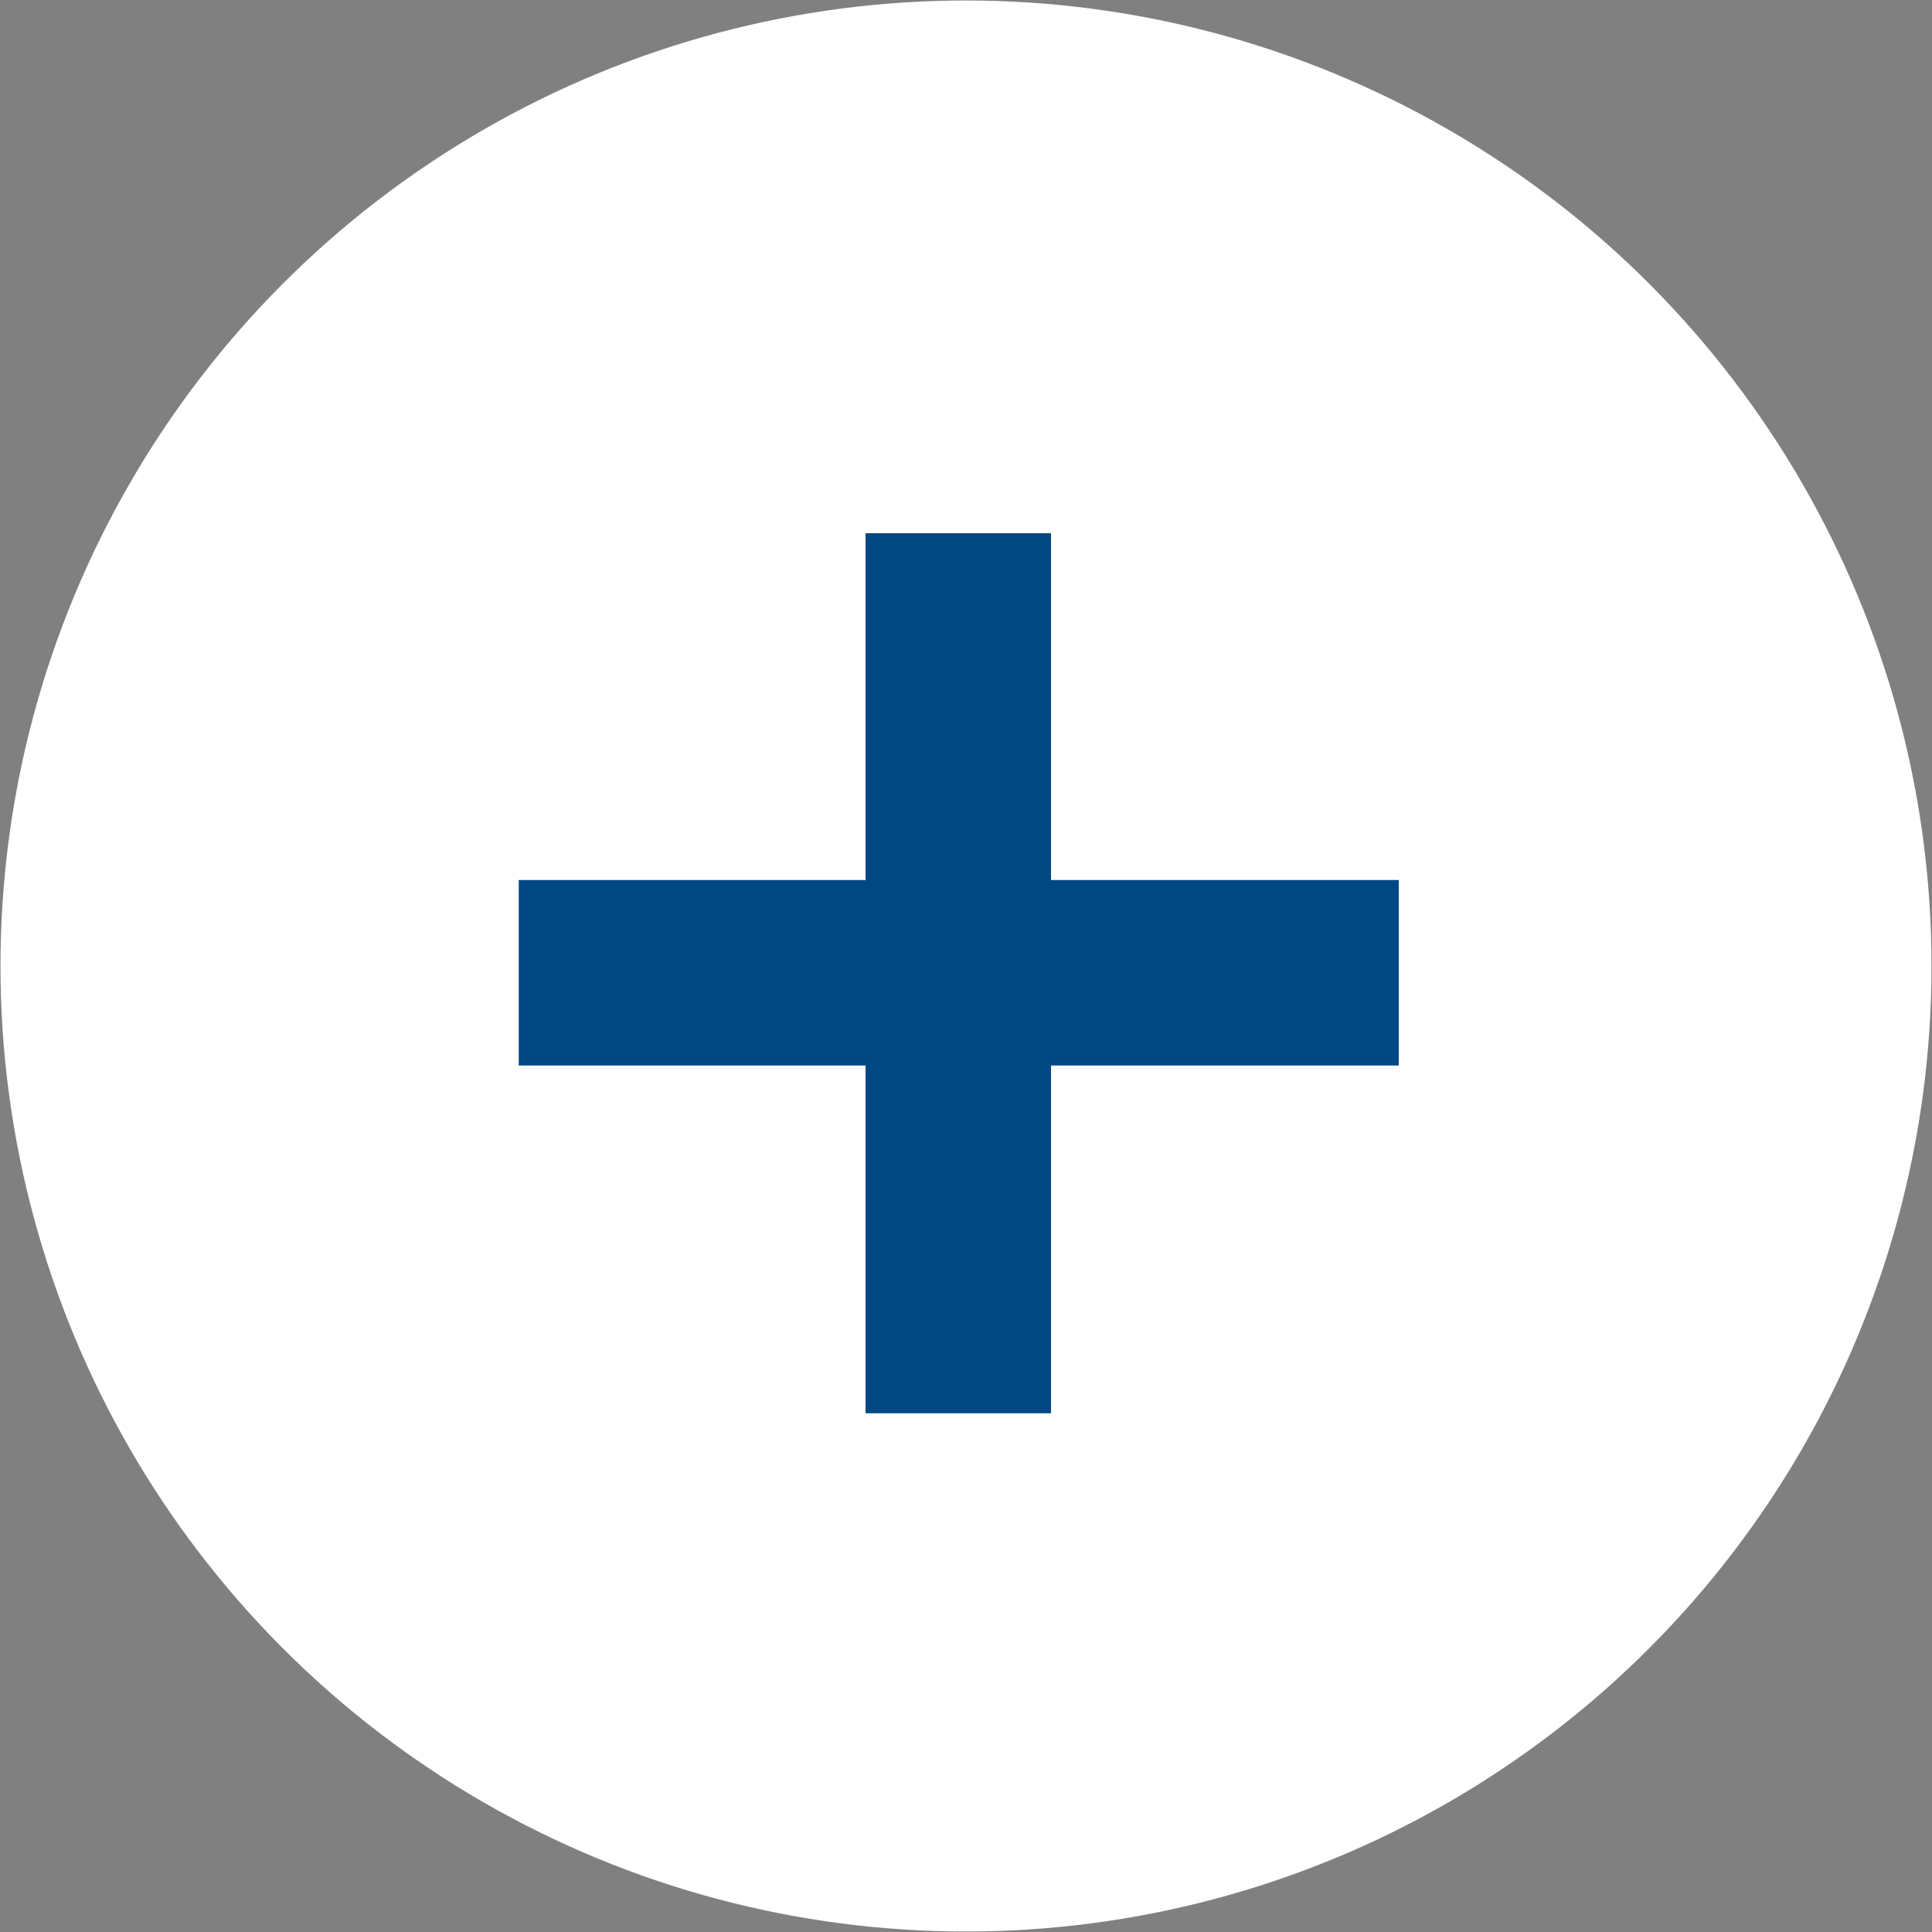
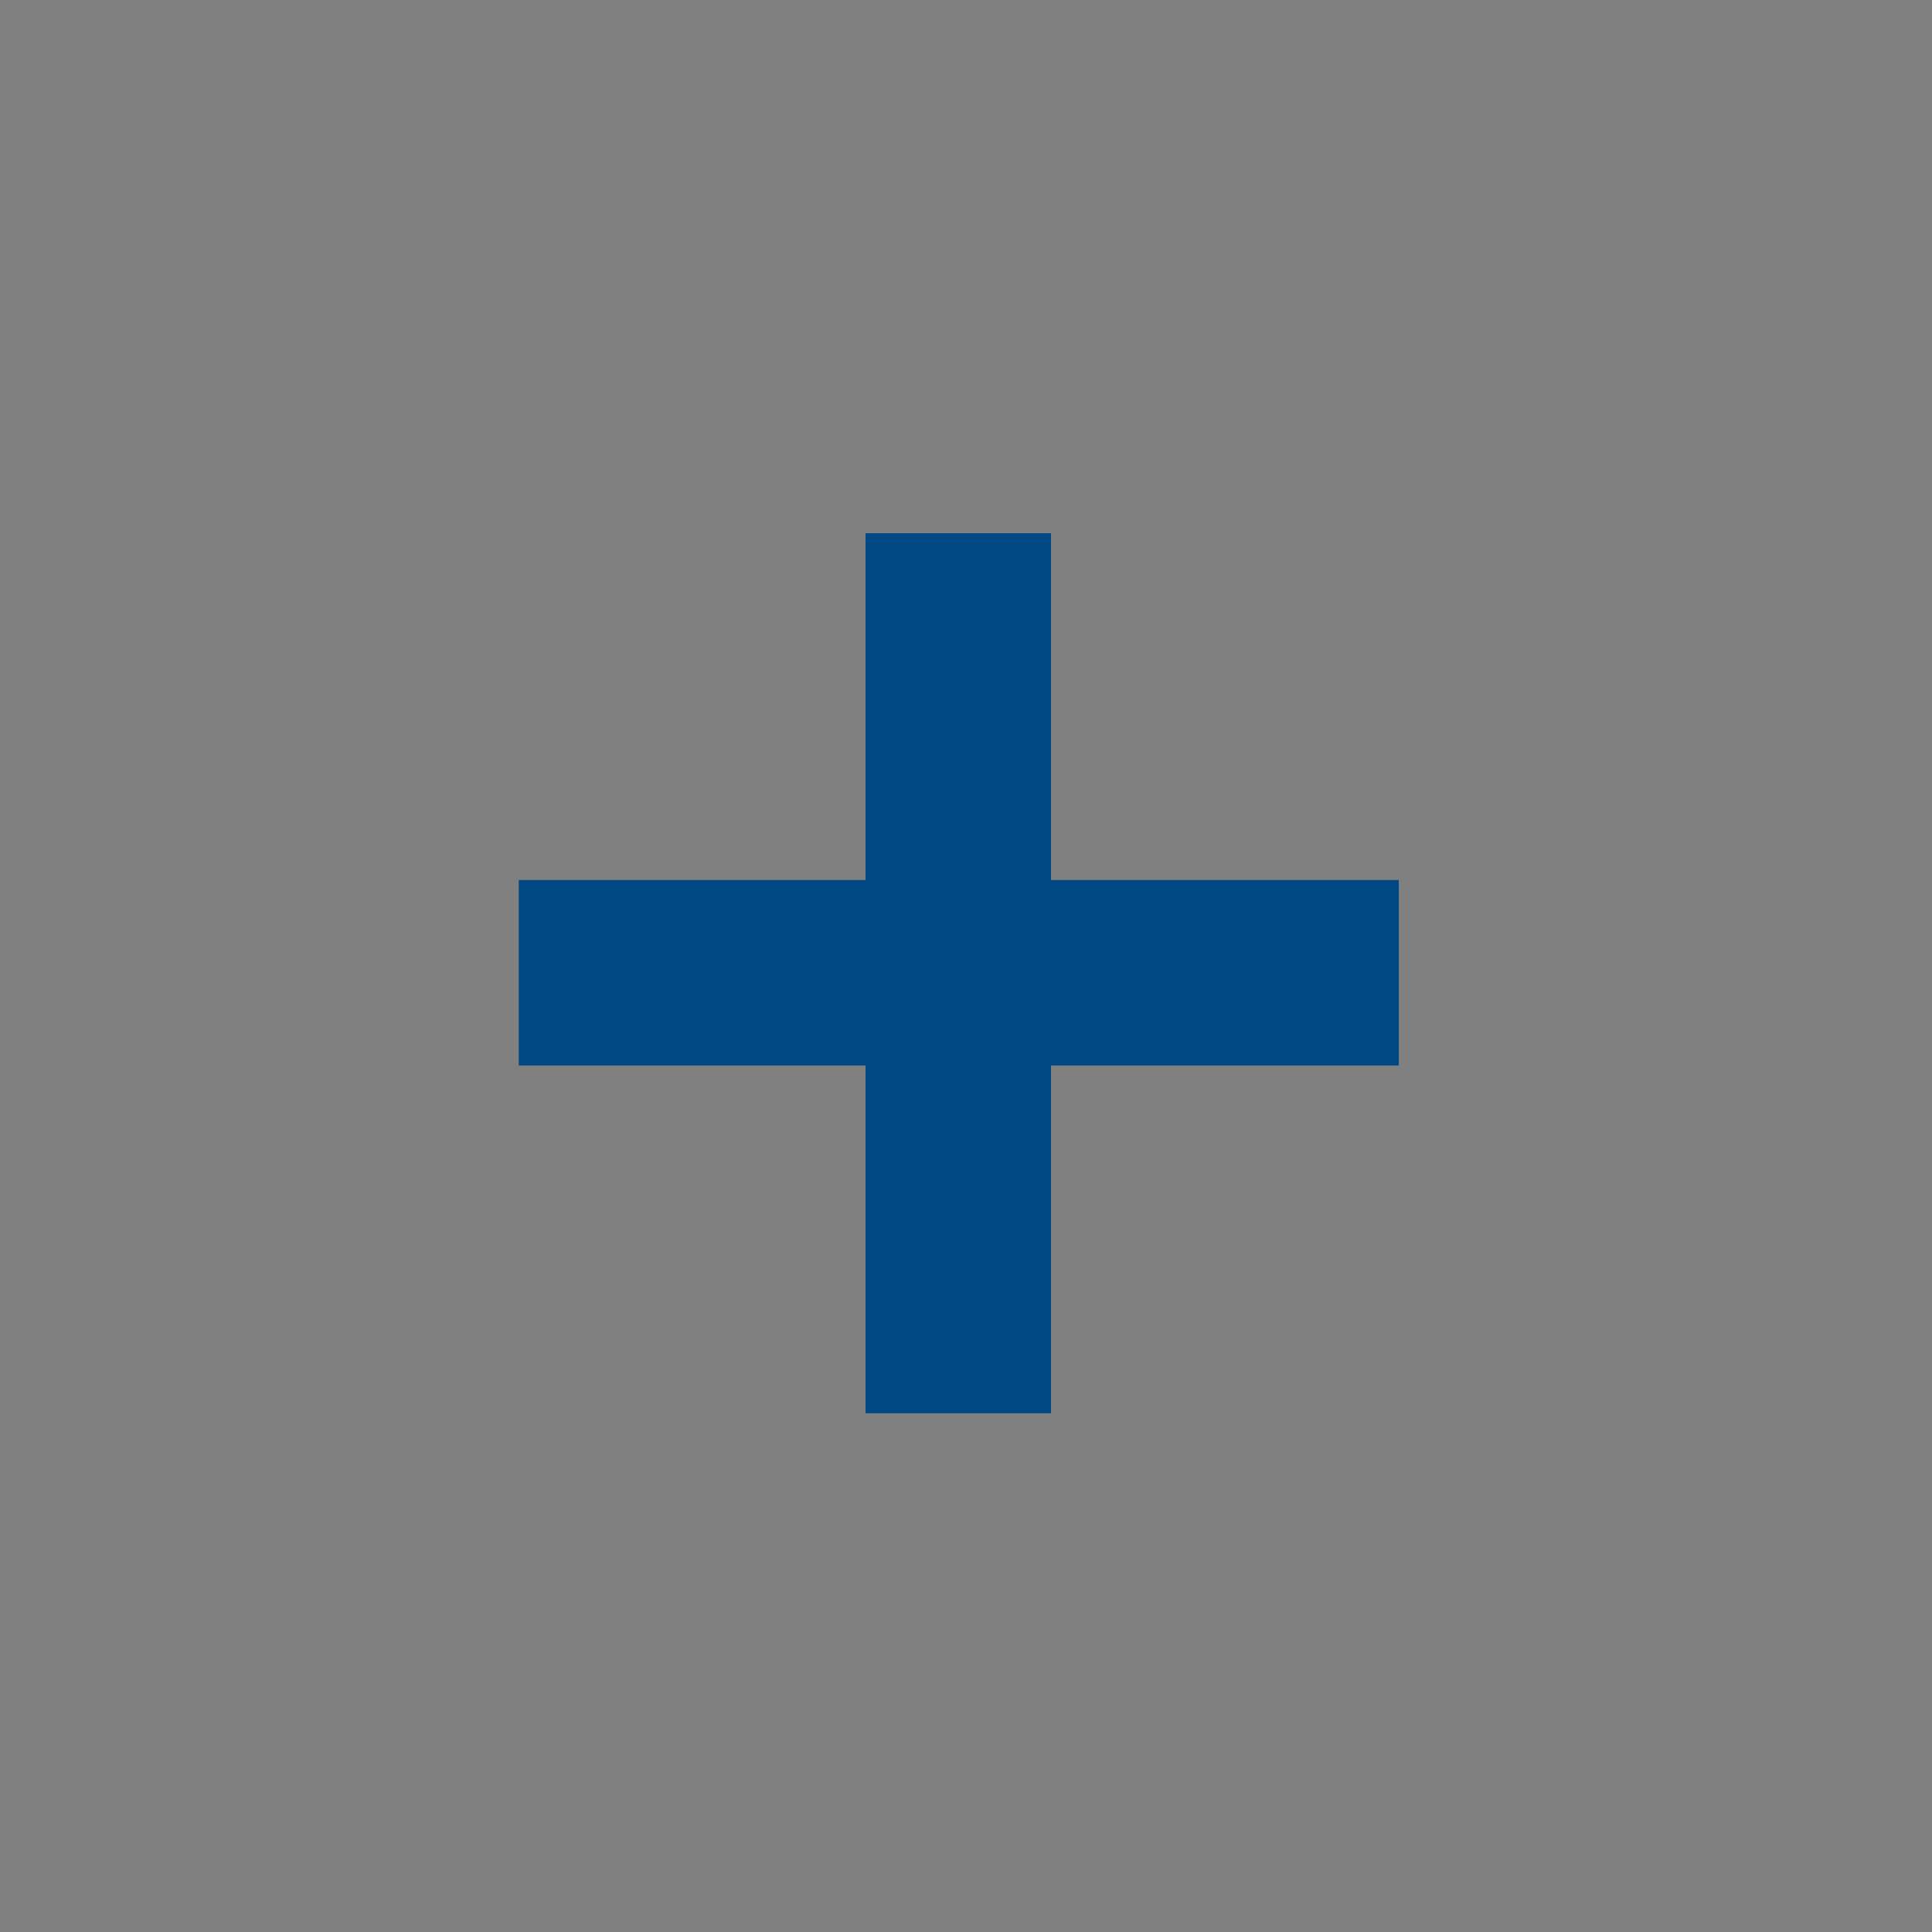
<svg xmlns="http://www.w3.org/2000/svg" id="Ebene_1" width="200" height="200" version="1.1" viewBox="0 0 200 200">
  <rect x="0" y="0" width="200" height="200" fill="#808080" stroke="none" />
  <defs>
    <style>
      .st0 {
        fill: #004884;
      }

      .st1 {
        fill: #fff;
        stroke: #fff;
        stroke-width: 26.9px;
      }
    </style>
  </defs>
-   <circle class="st1" cx="100" cy="100" r="86.5" />
  <rect class="st0" x="89.6" y="55.2" width="19.2" height="91.1" />
  <rect class="st0" x="53.7" y="91.1" width="91.1" height="19.2" />
</svg>